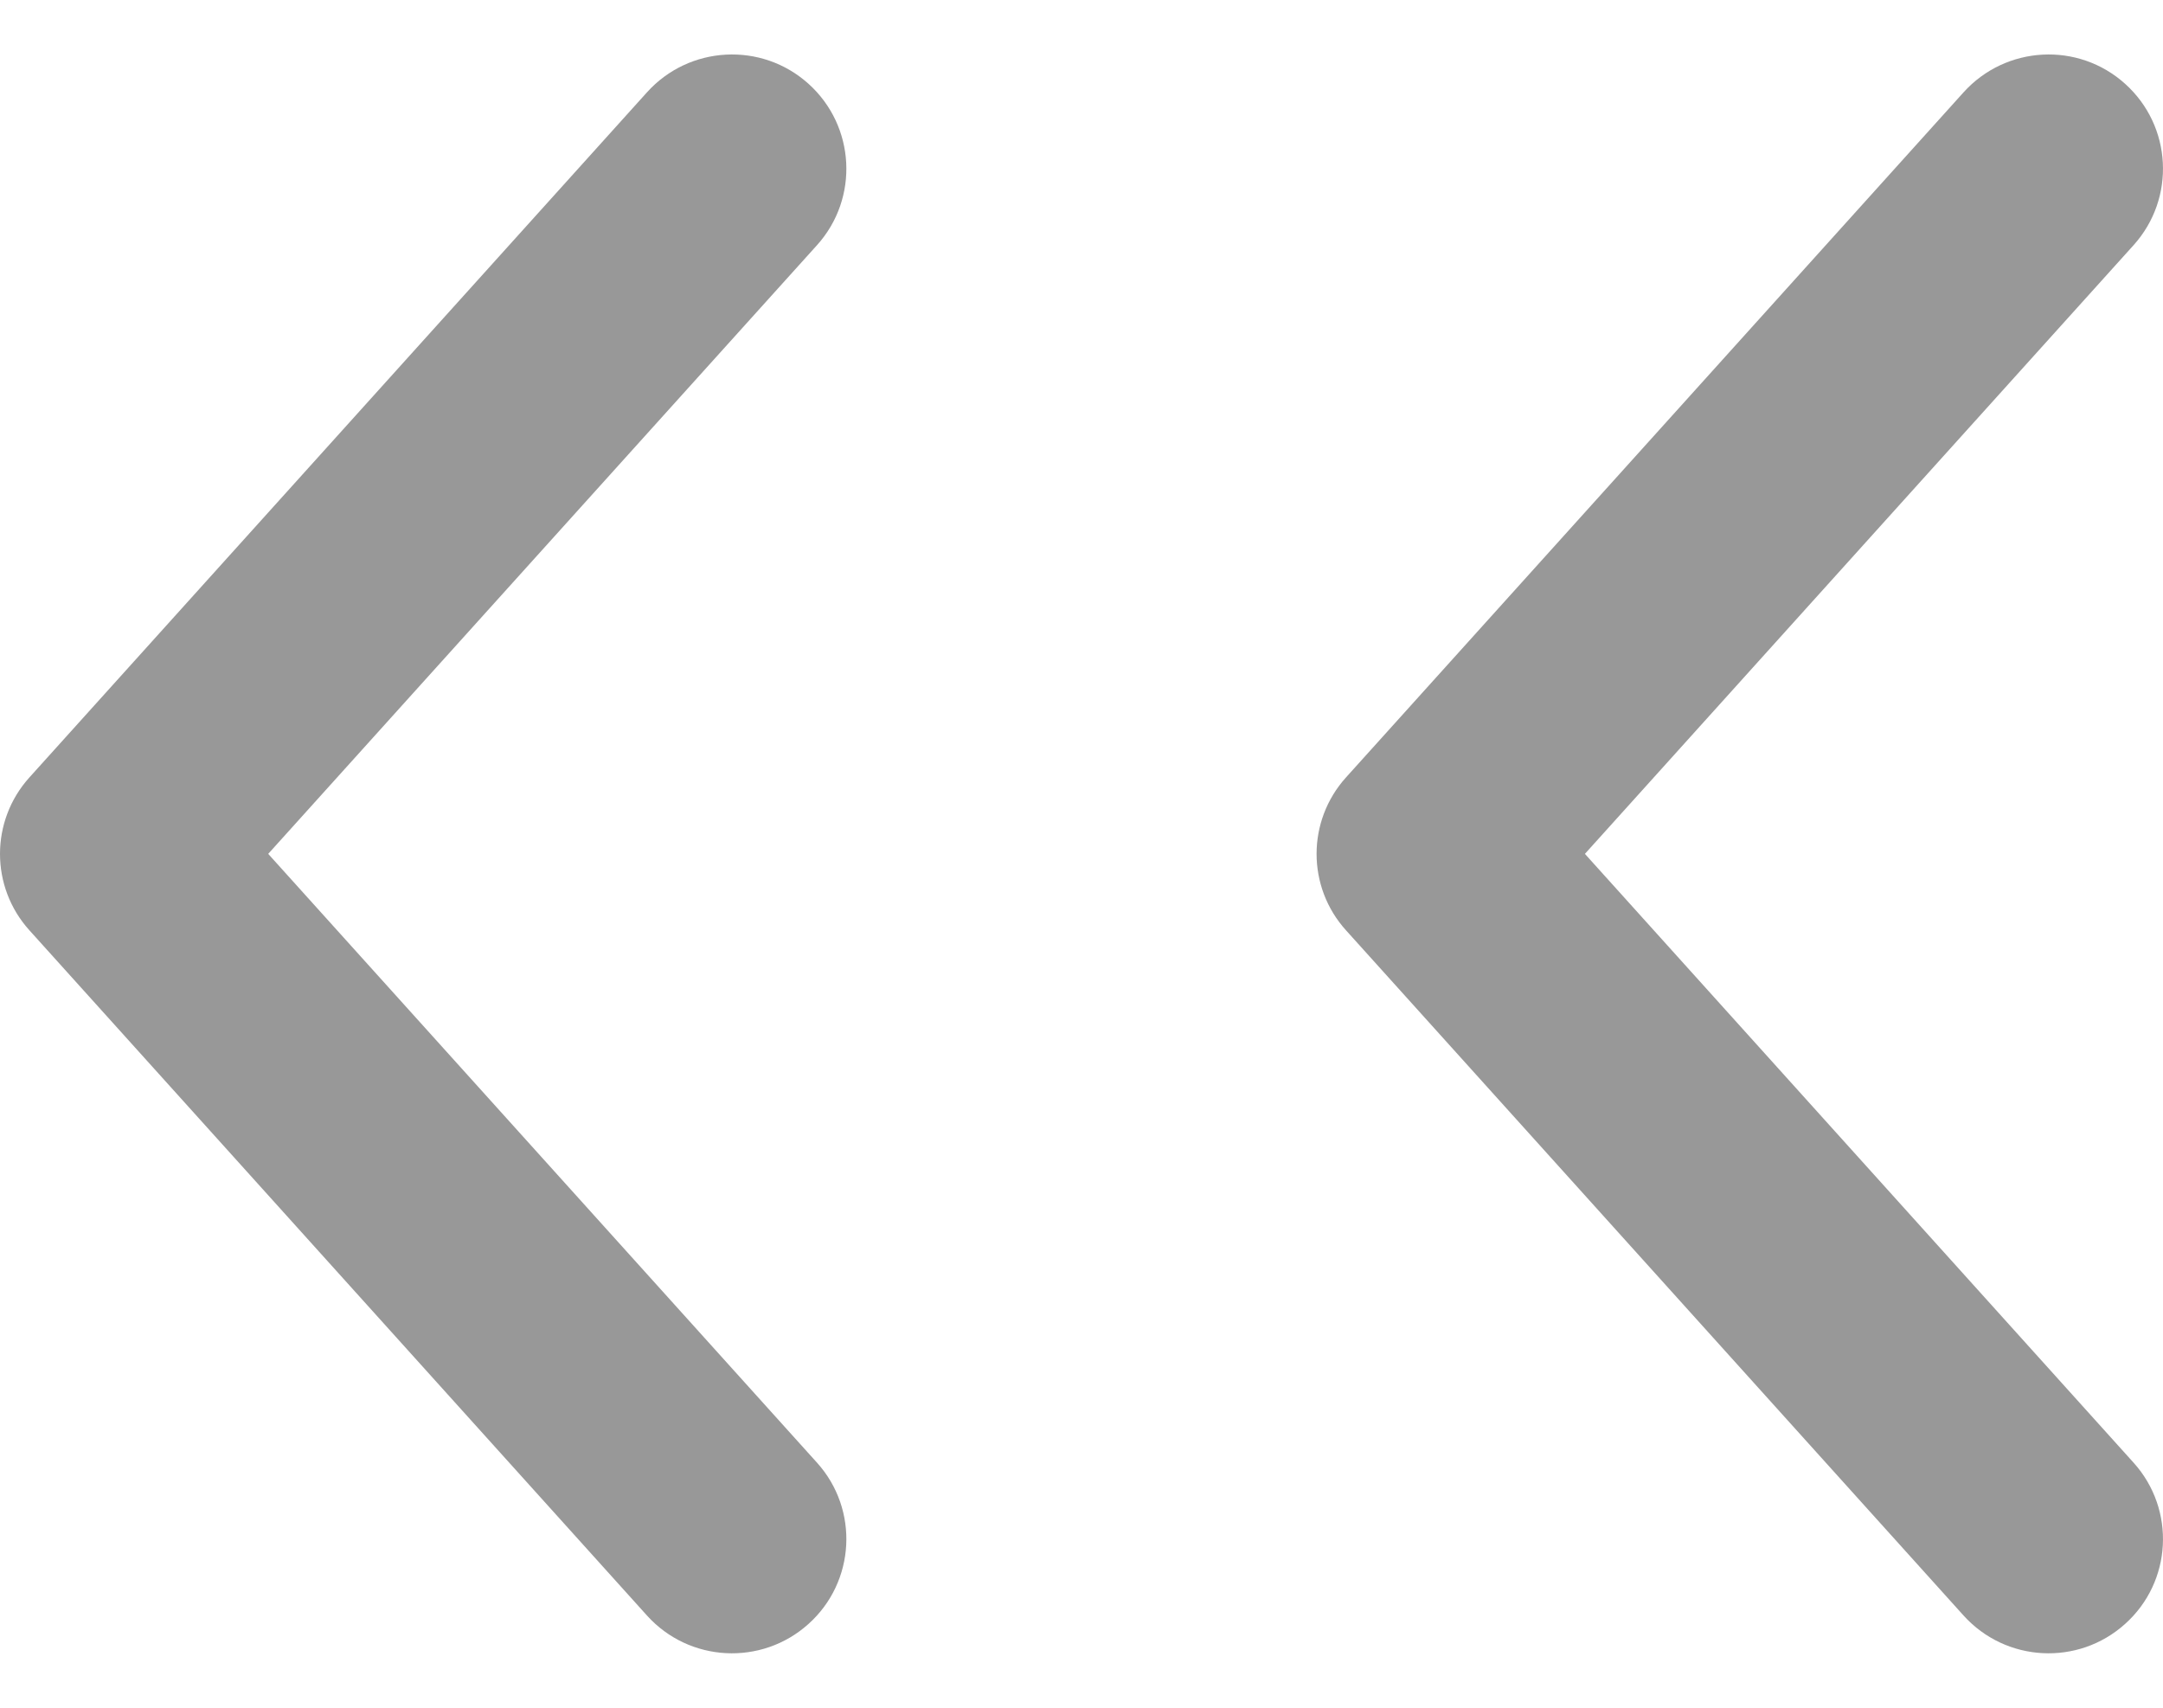
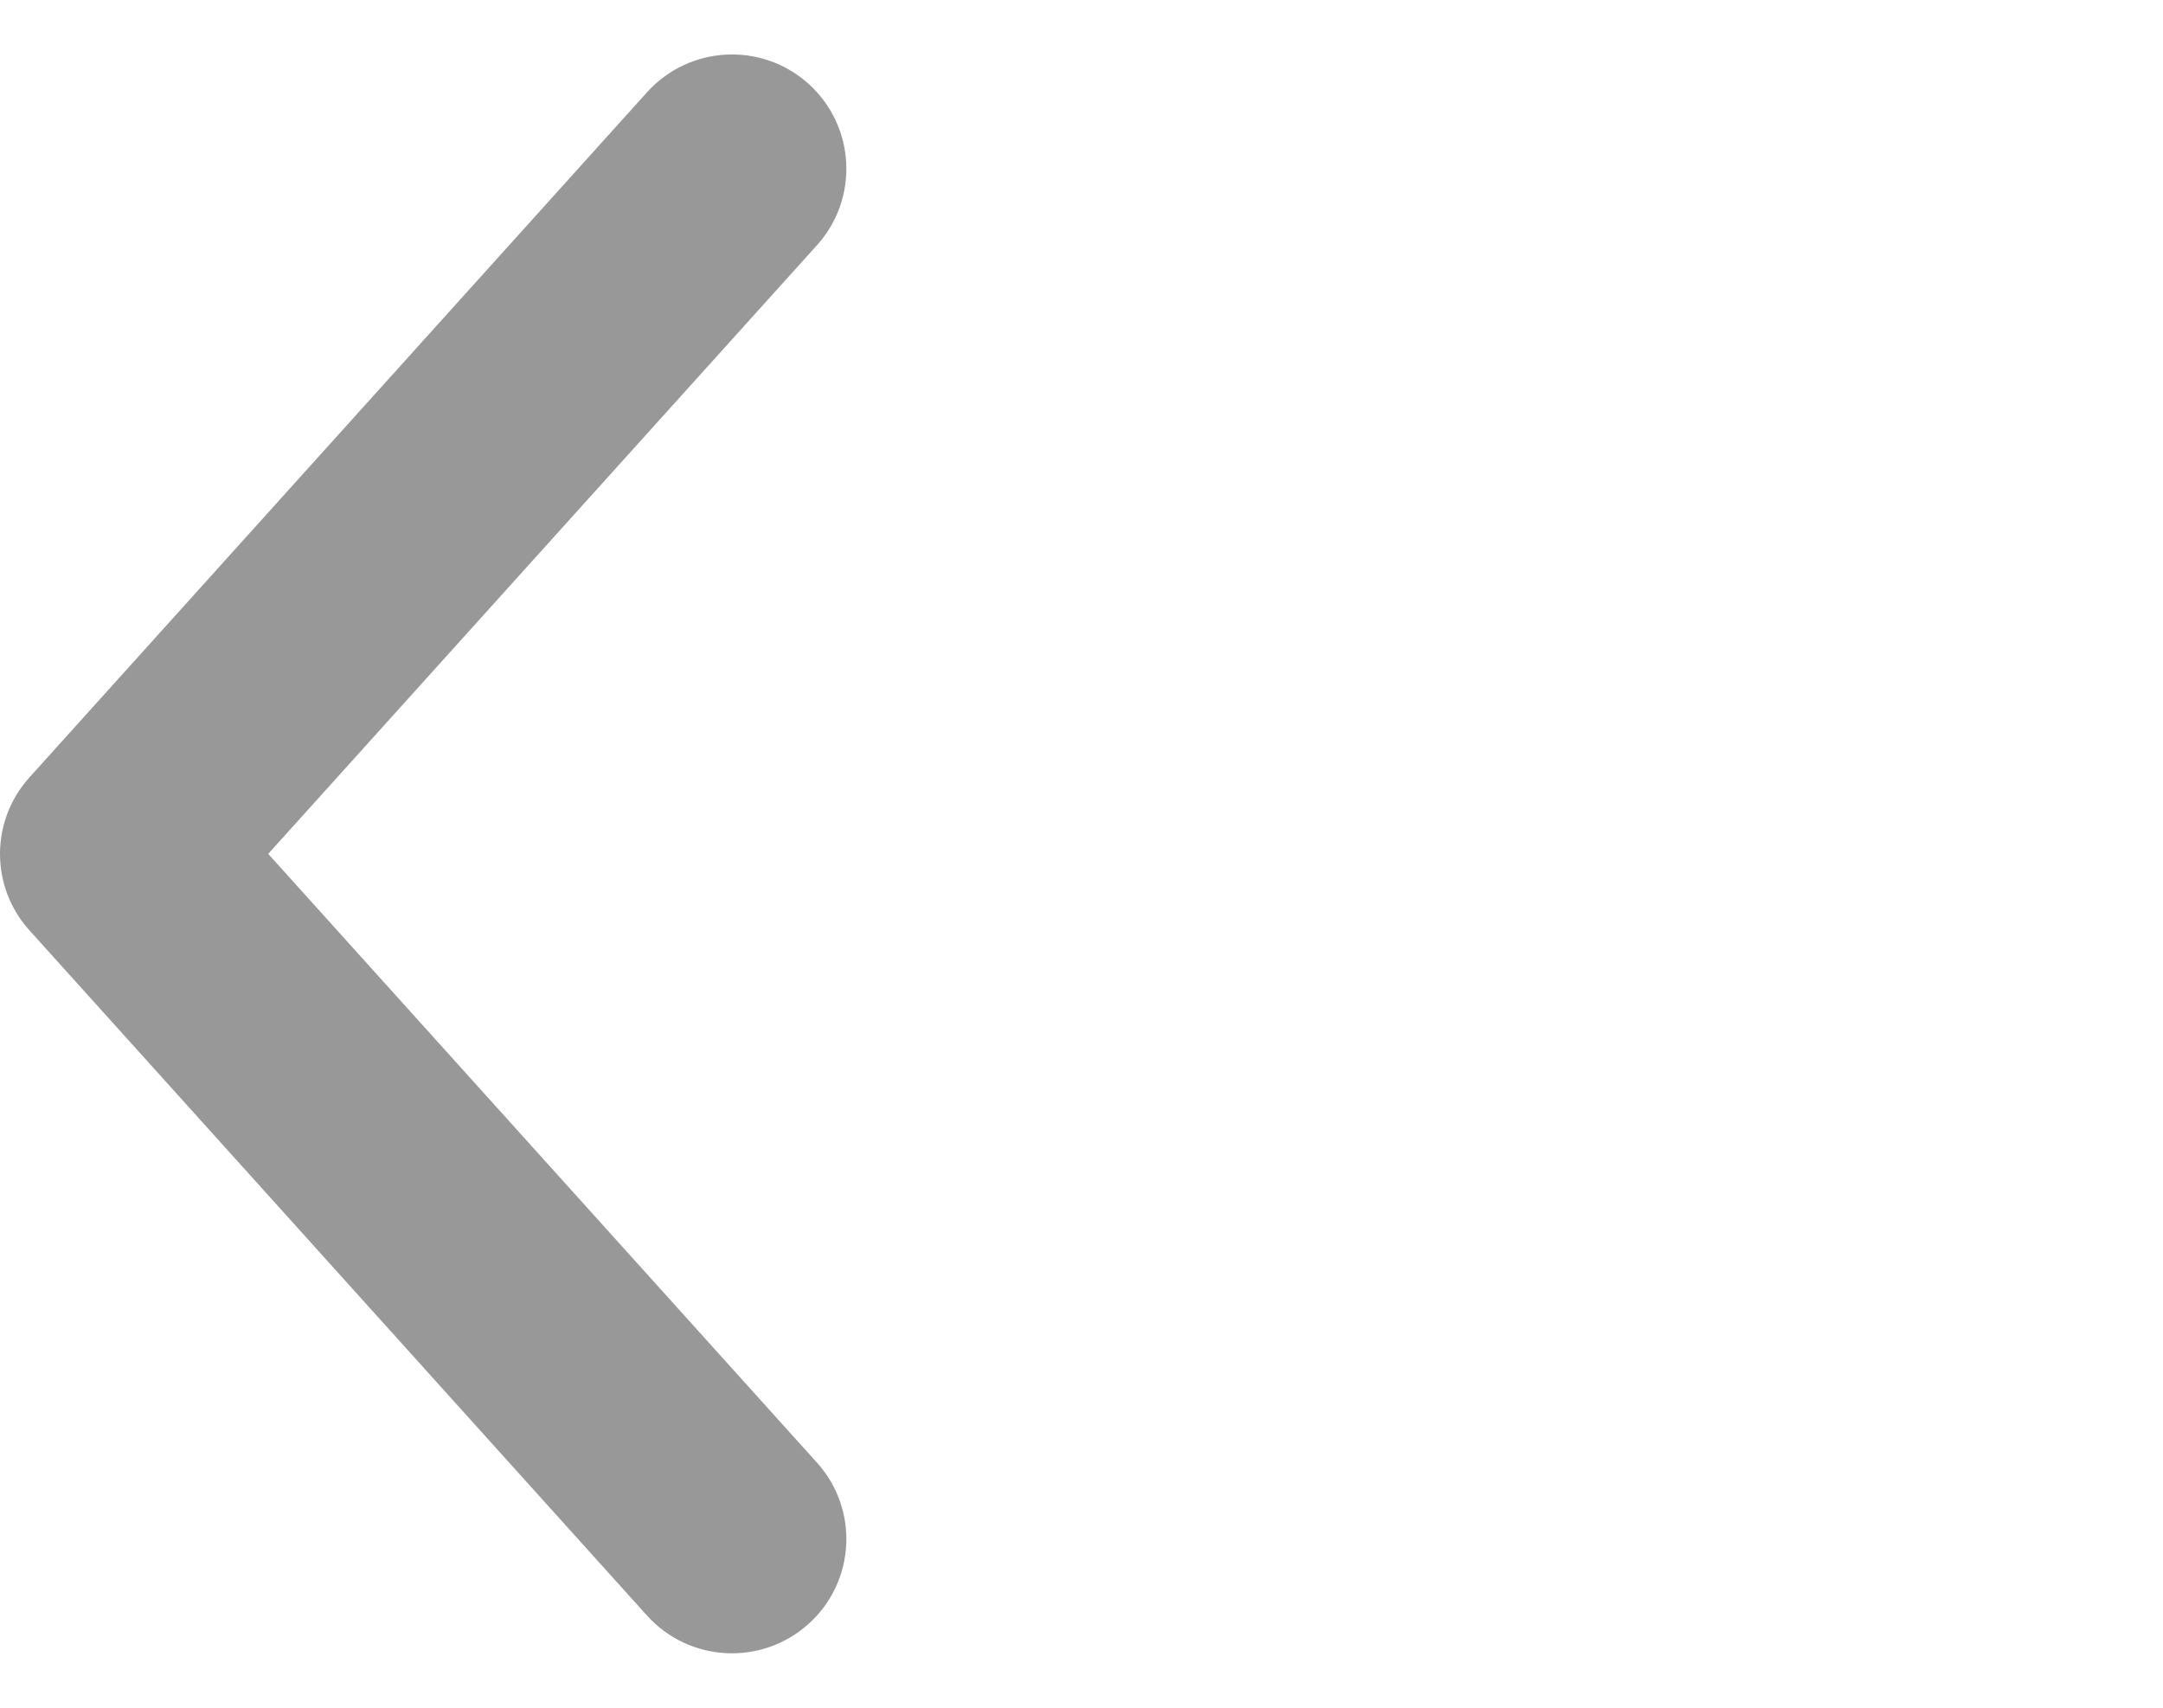
<svg xmlns="http://www.w3.org/2000/svg" width="19" height="15" viewBox="0 0 19 15" fill="none">
  <path fill-rule="evenodd" clip-rule="evenodd" d="M7.102 0.736C6.69 0.365 6.054 0.399 5.683 0.811L0.258 6.829C-0.086 7.211 -0.086 7.79 0.258 8.171L5.683 14.19C6.054 14.602 6.69 14.635 7.102 14.264C7.514 13.894 7.548 13.26 7.177 12.848L2.356 7.5L7.177 2.153C7.548 1.741 7.514 1.107 7.102 0.736Z" fill="#282828" fill-opacity="0.48" />
-   <path fill-rule="evenodd" clip-rule="evenodd" d="M18.667 0.736C18.255 0.365 17.62 0.399 17.248 0.811L11.823 6.829C11.479 7.211 11.479 7.79 11.823 8.171L17.248 14.19C17.62 14.602 18.255 14.635 18.667 14.264C19.08 13.894 19.113 13.26 18.742 12.848L13.922 7.5L18.742 2.153C19.113 1.741 19.08 1.107 18.667 0.736Z" fill="#282828" fill-opacity="0.48" />
</svg>